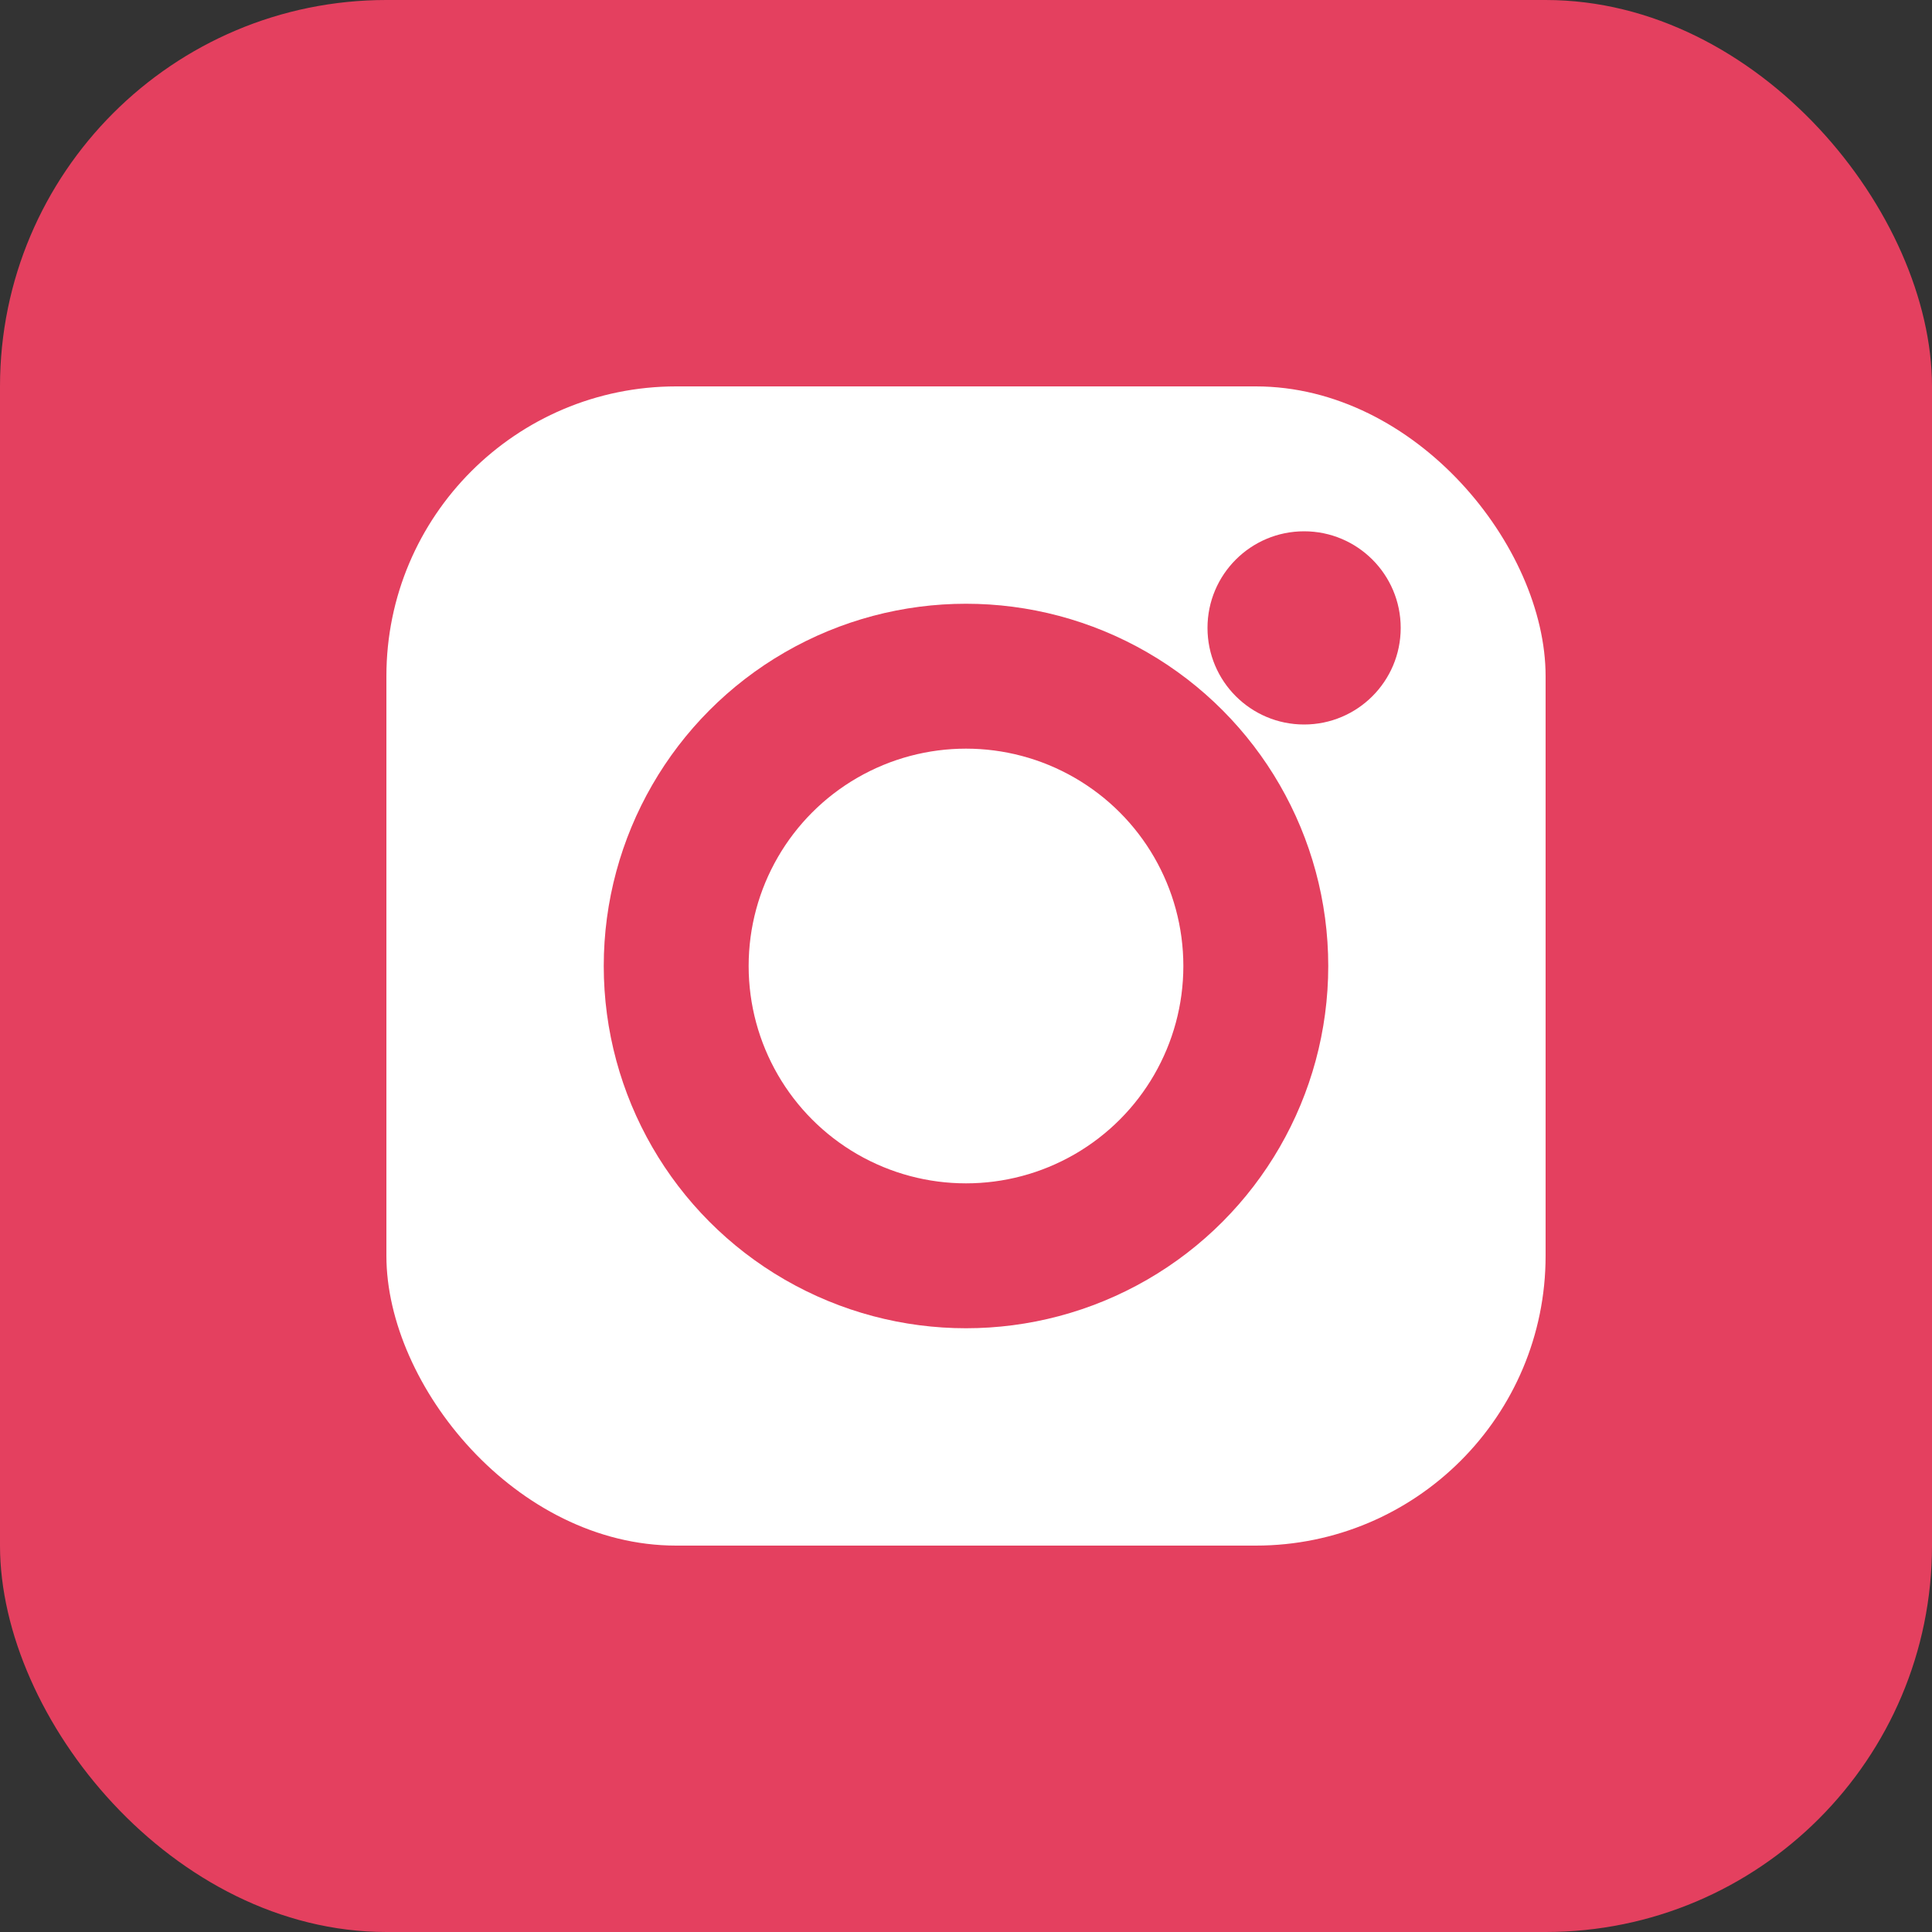
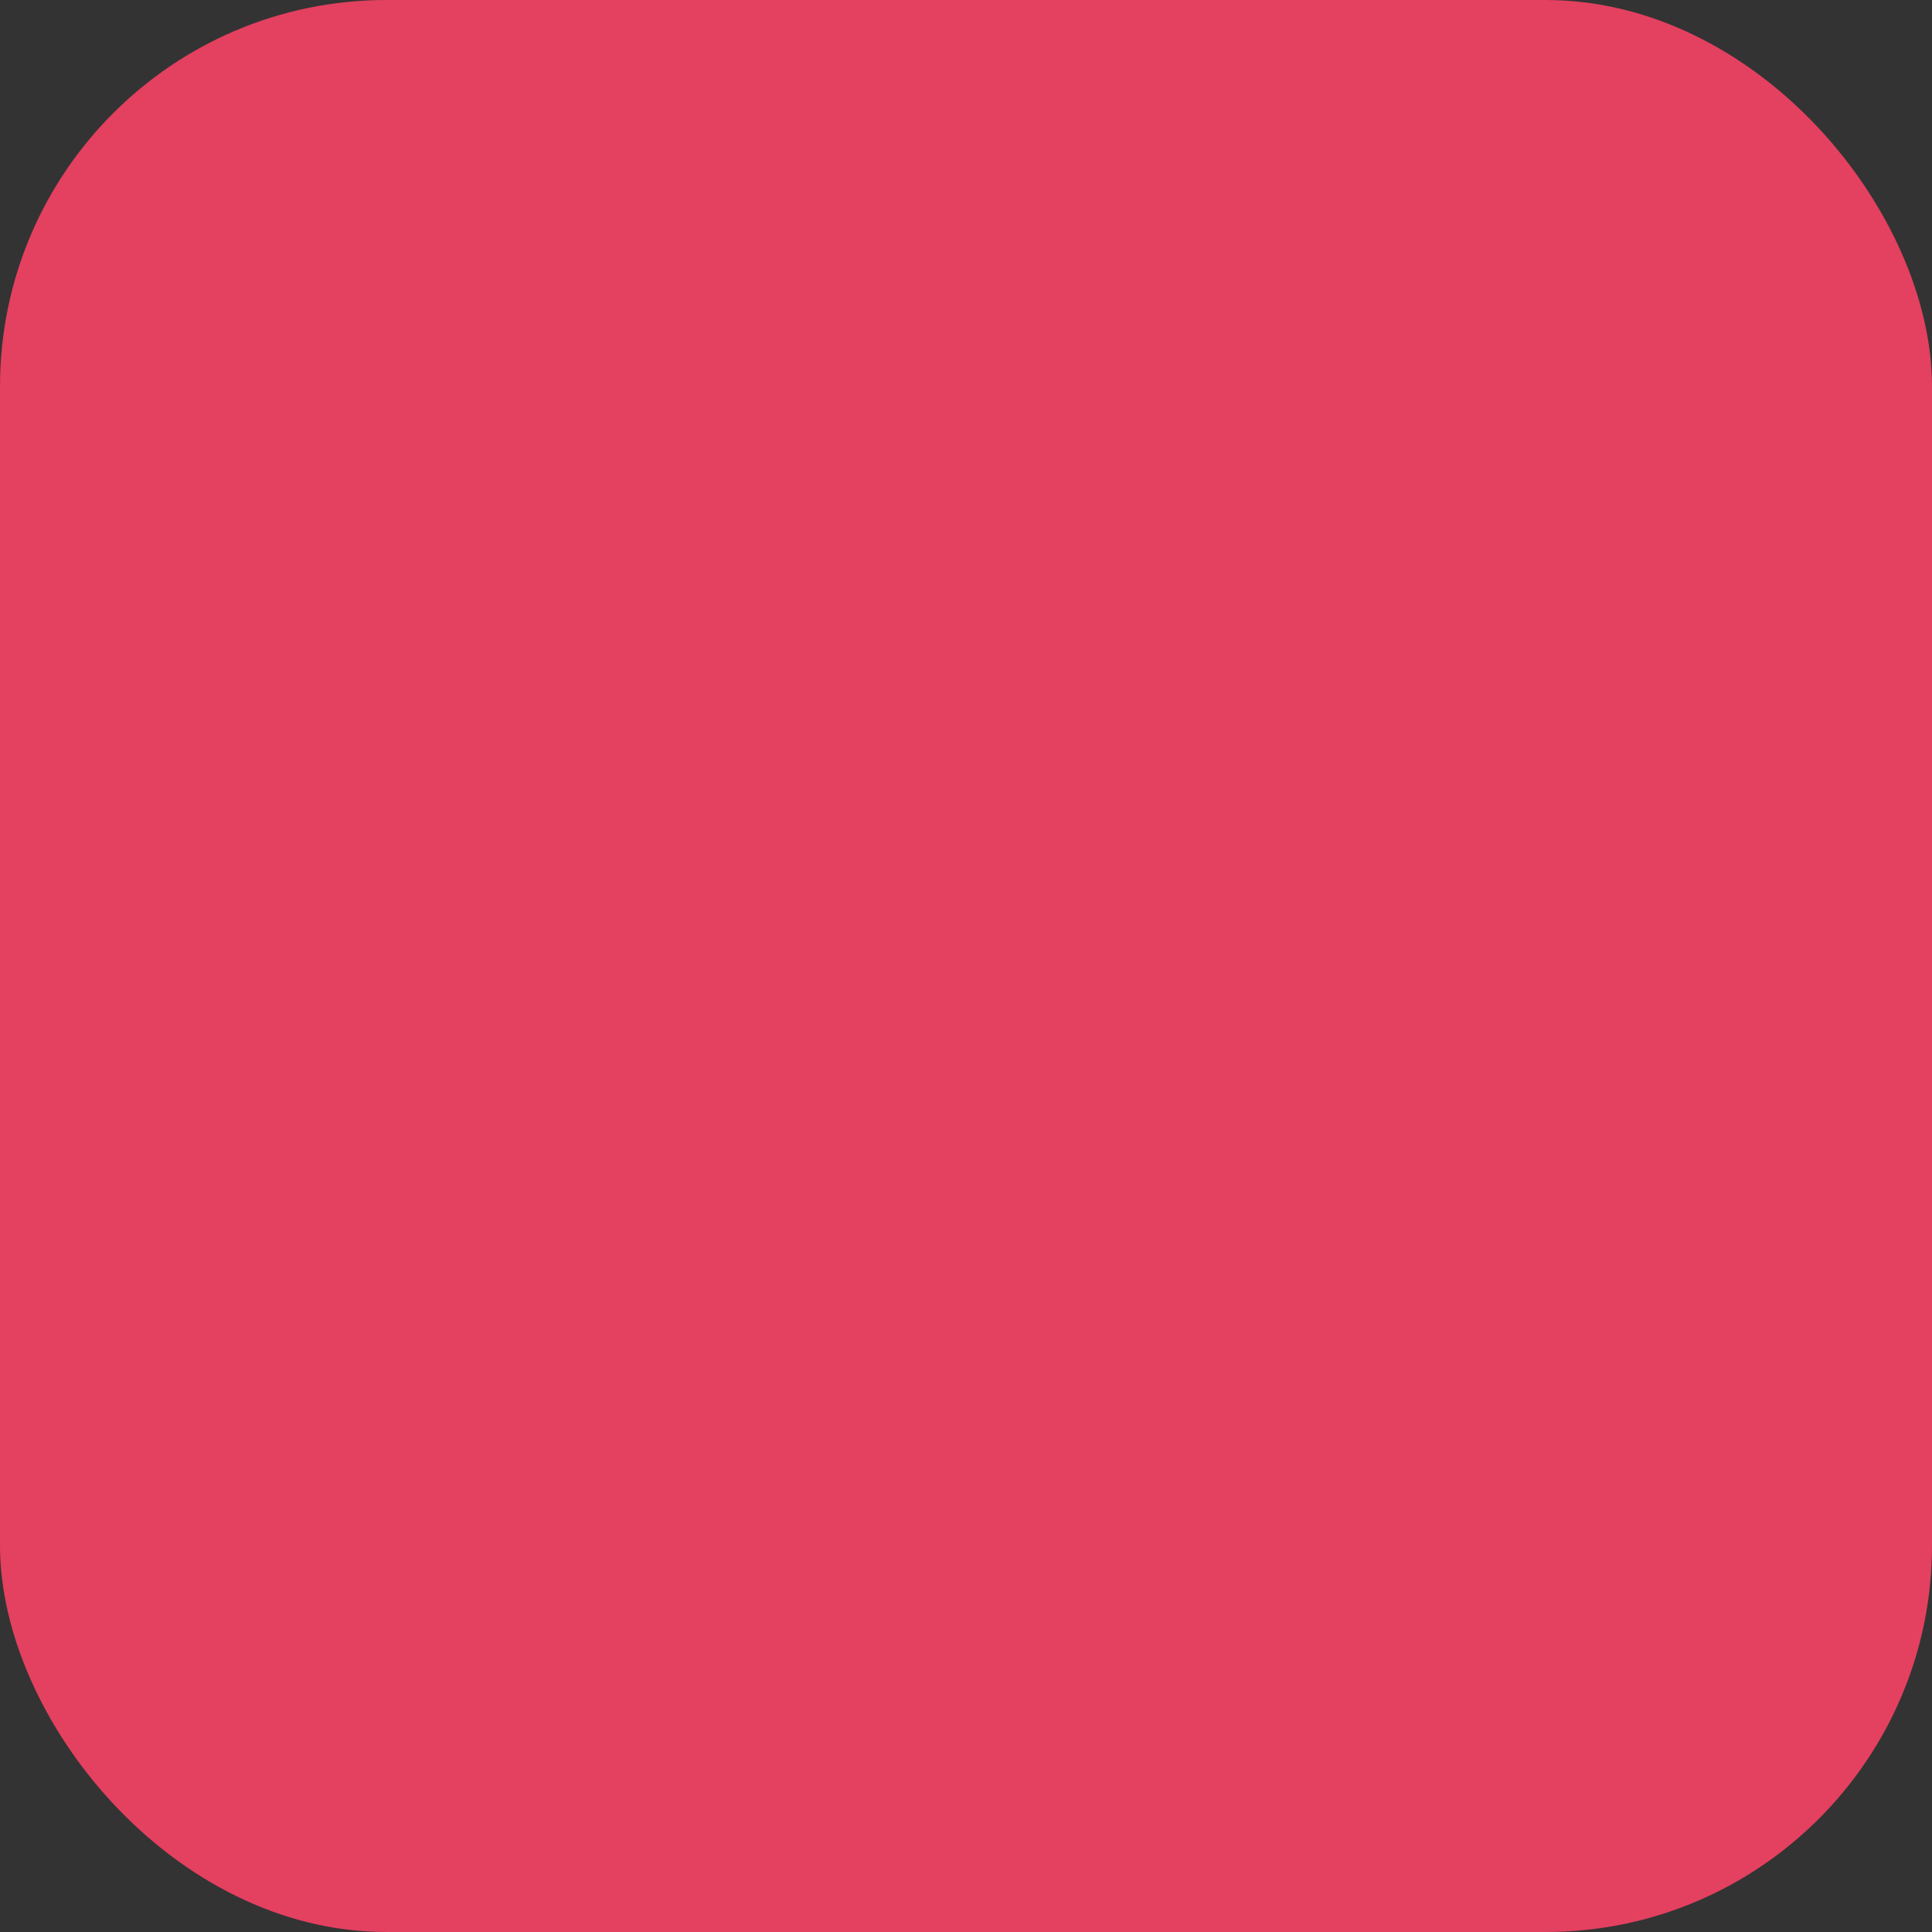
<svg xmlns="http://www.w3.org/2000/svg" width="20" height="20" viewBox="0 0 20 20" fill="none">
  <rect x="0" y="0" width="20" height="20" fill="#333333" stroke="none" />
  <rect width="20" height="20" rx="4" fill="#E4405F" />
-   <rect x="4" y="4" width="12" height="12" rx="3" fill="white" />
-   <circle cx="10" cy="10" r="3" stroke="#E4405F" stroke-width="1.5" fill="none" />
  <circle cx="13.5" cy="6.5" r="1" fill="#E4405F" />
</svg>